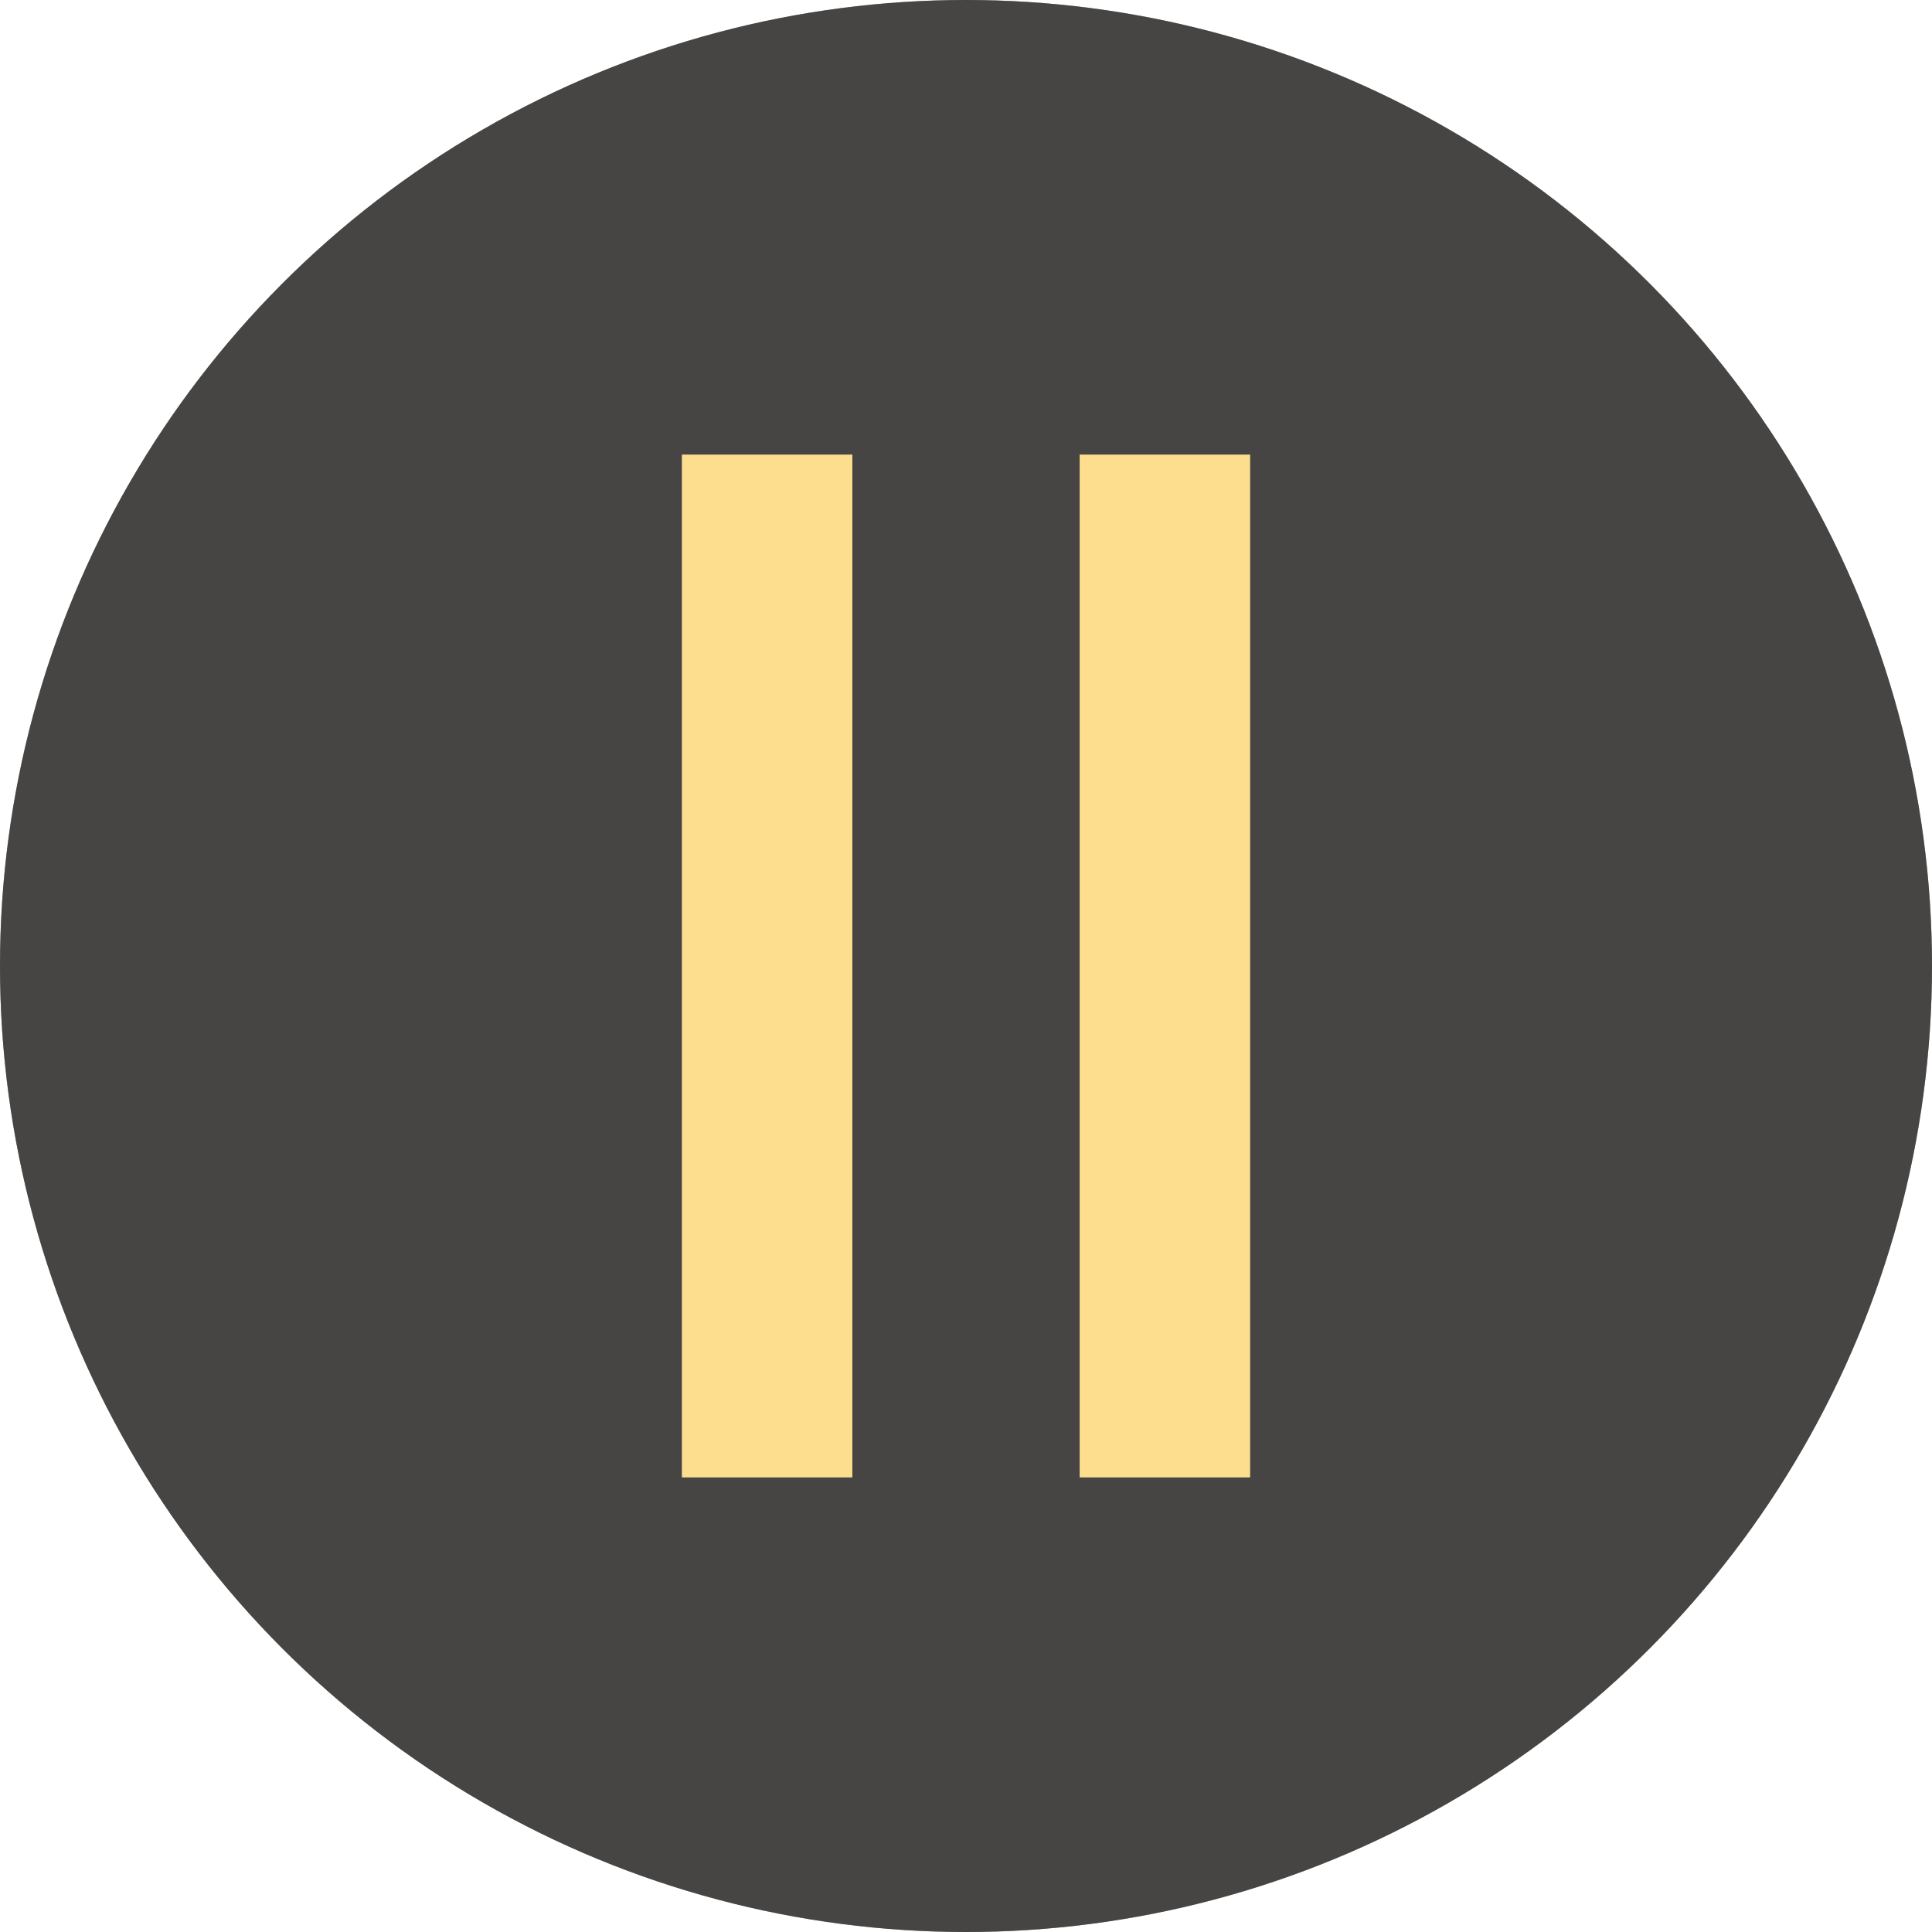
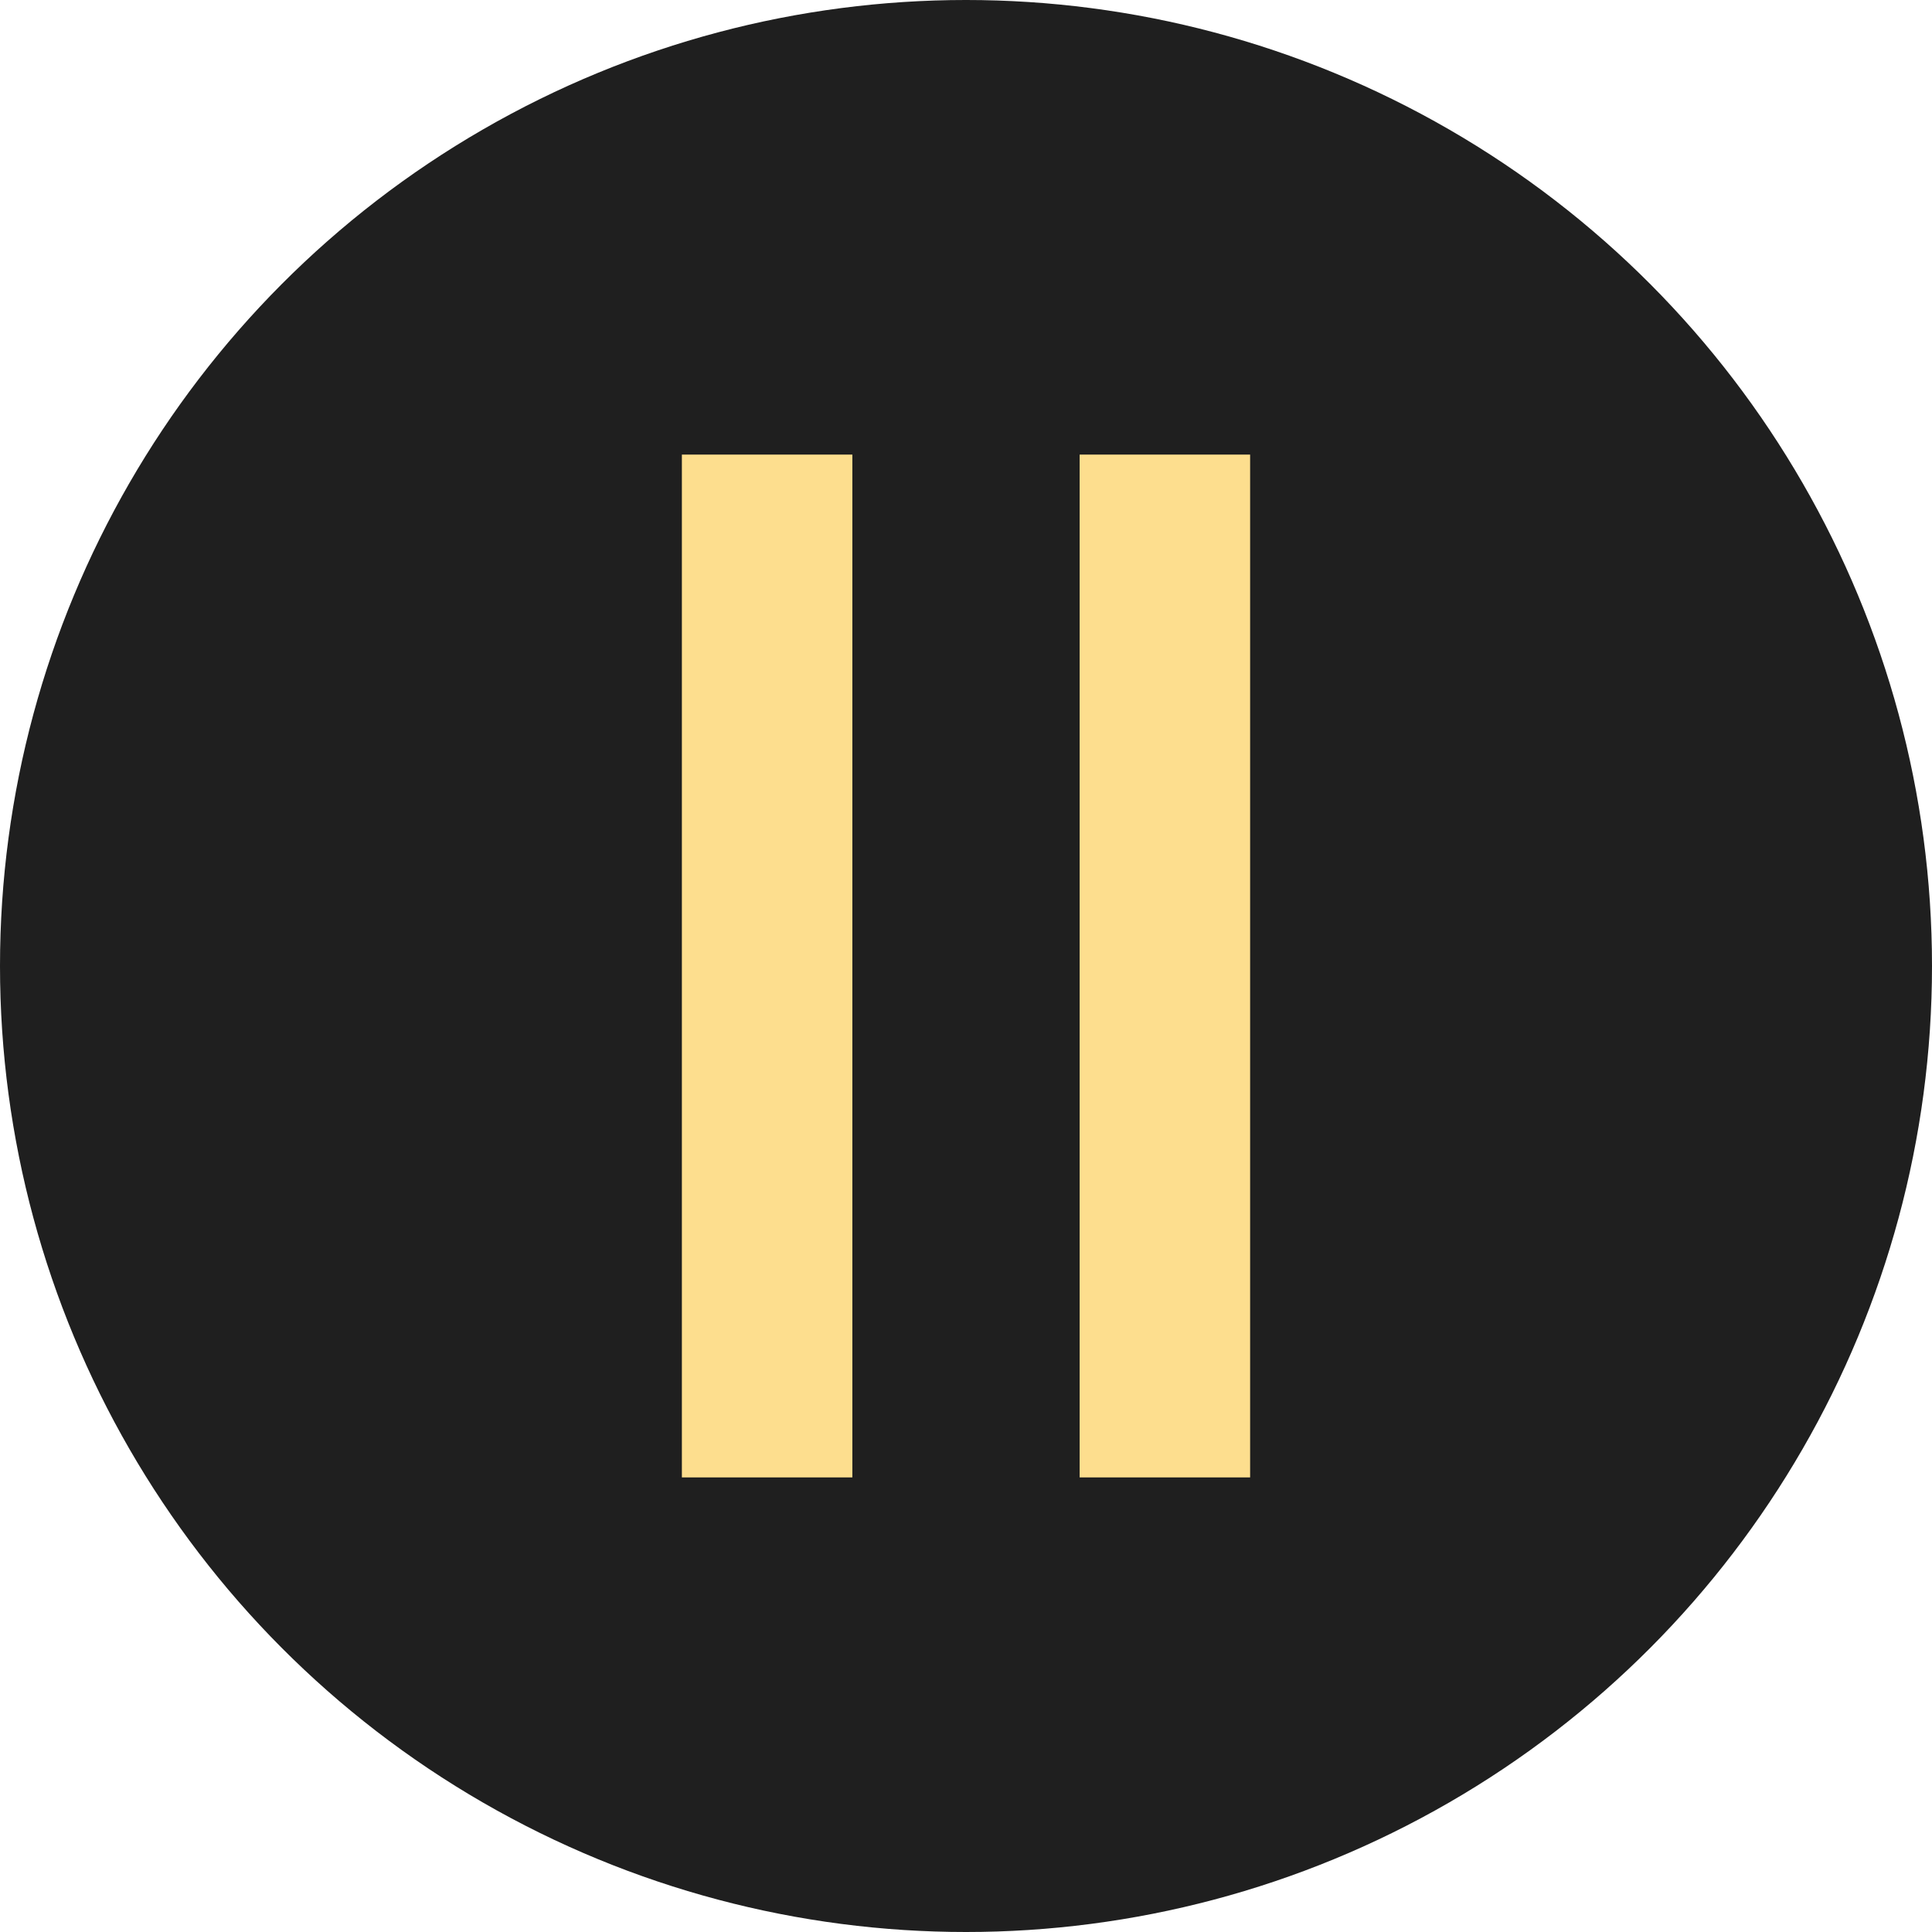
<svg xmlns="http://www.w3.org/2000/svg" width="68" height="68" viewBox="0 0 68 68" fill="none">
  <circle cx="34" cy="34" r="34" fill="#1F1F1F" />
-   <circle cx="34" cy="34" r="34" fill="#7F7E7C" fill-opacity="0.4" />
  <rect x="24" y="16" width="6" height="36" fill="#FDDE8E" />
  <rect x="38" y="16" width="6" height="36" fill="#FDDE8E" />
</svg>